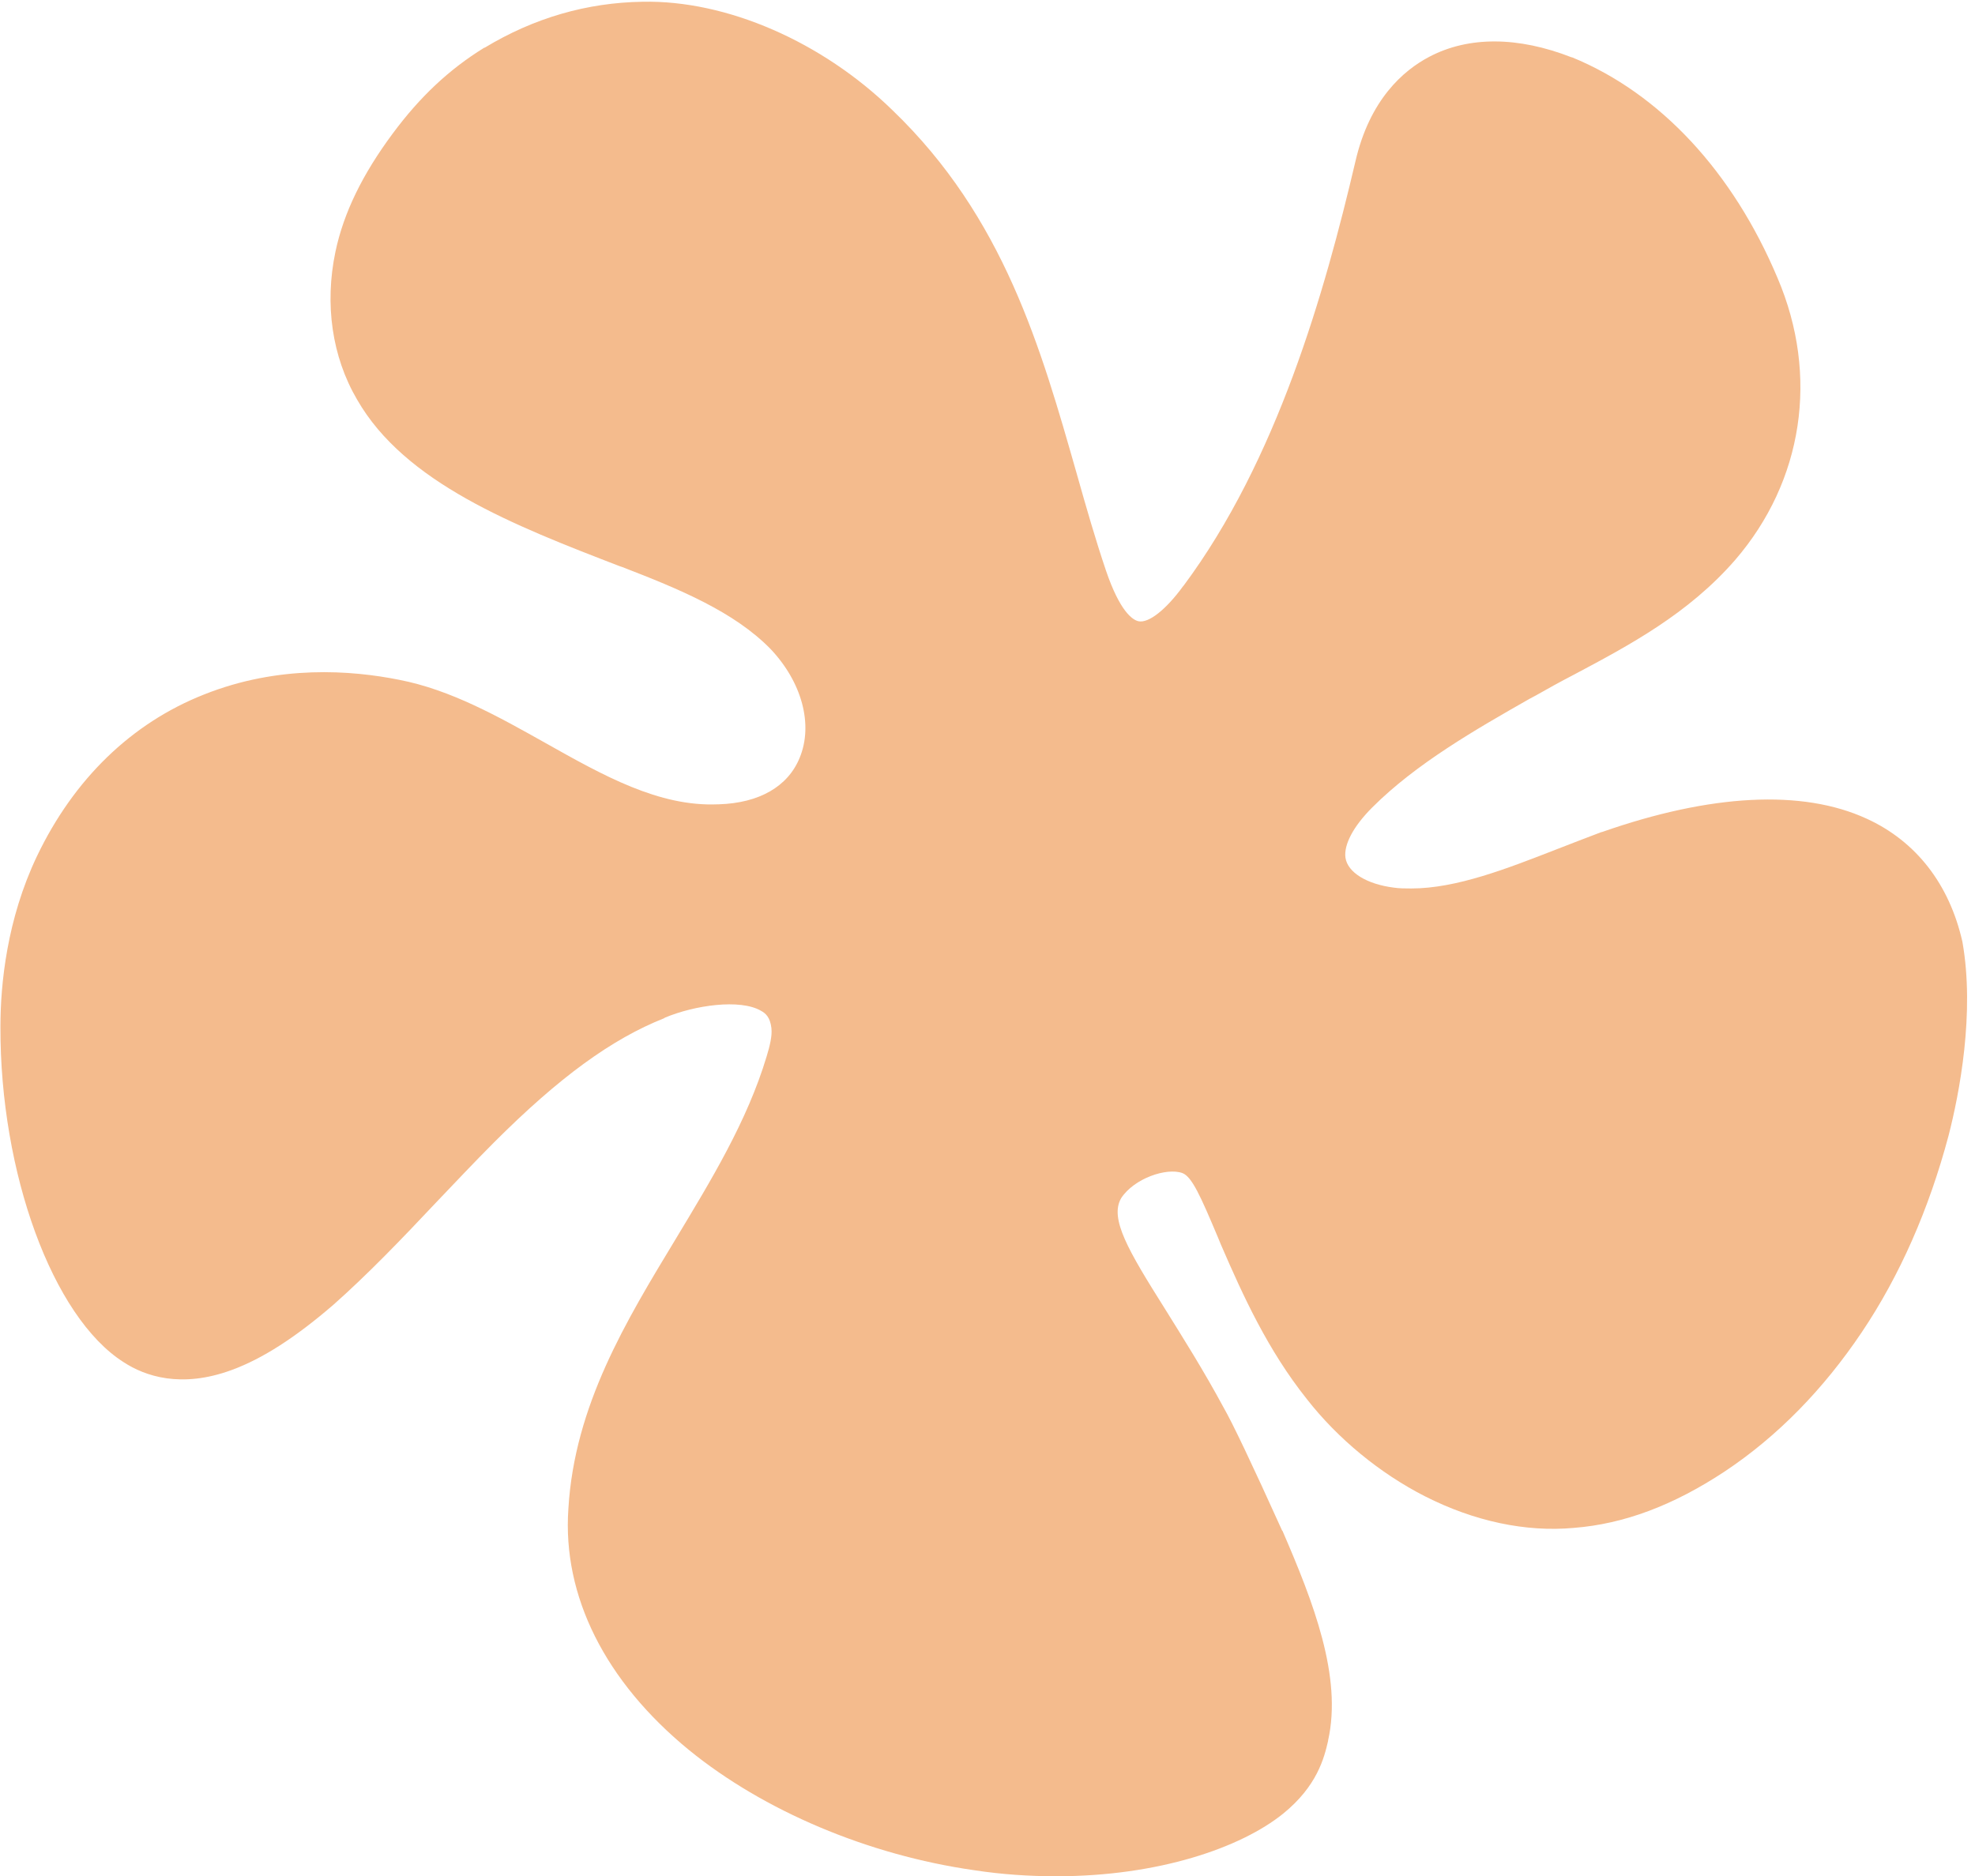
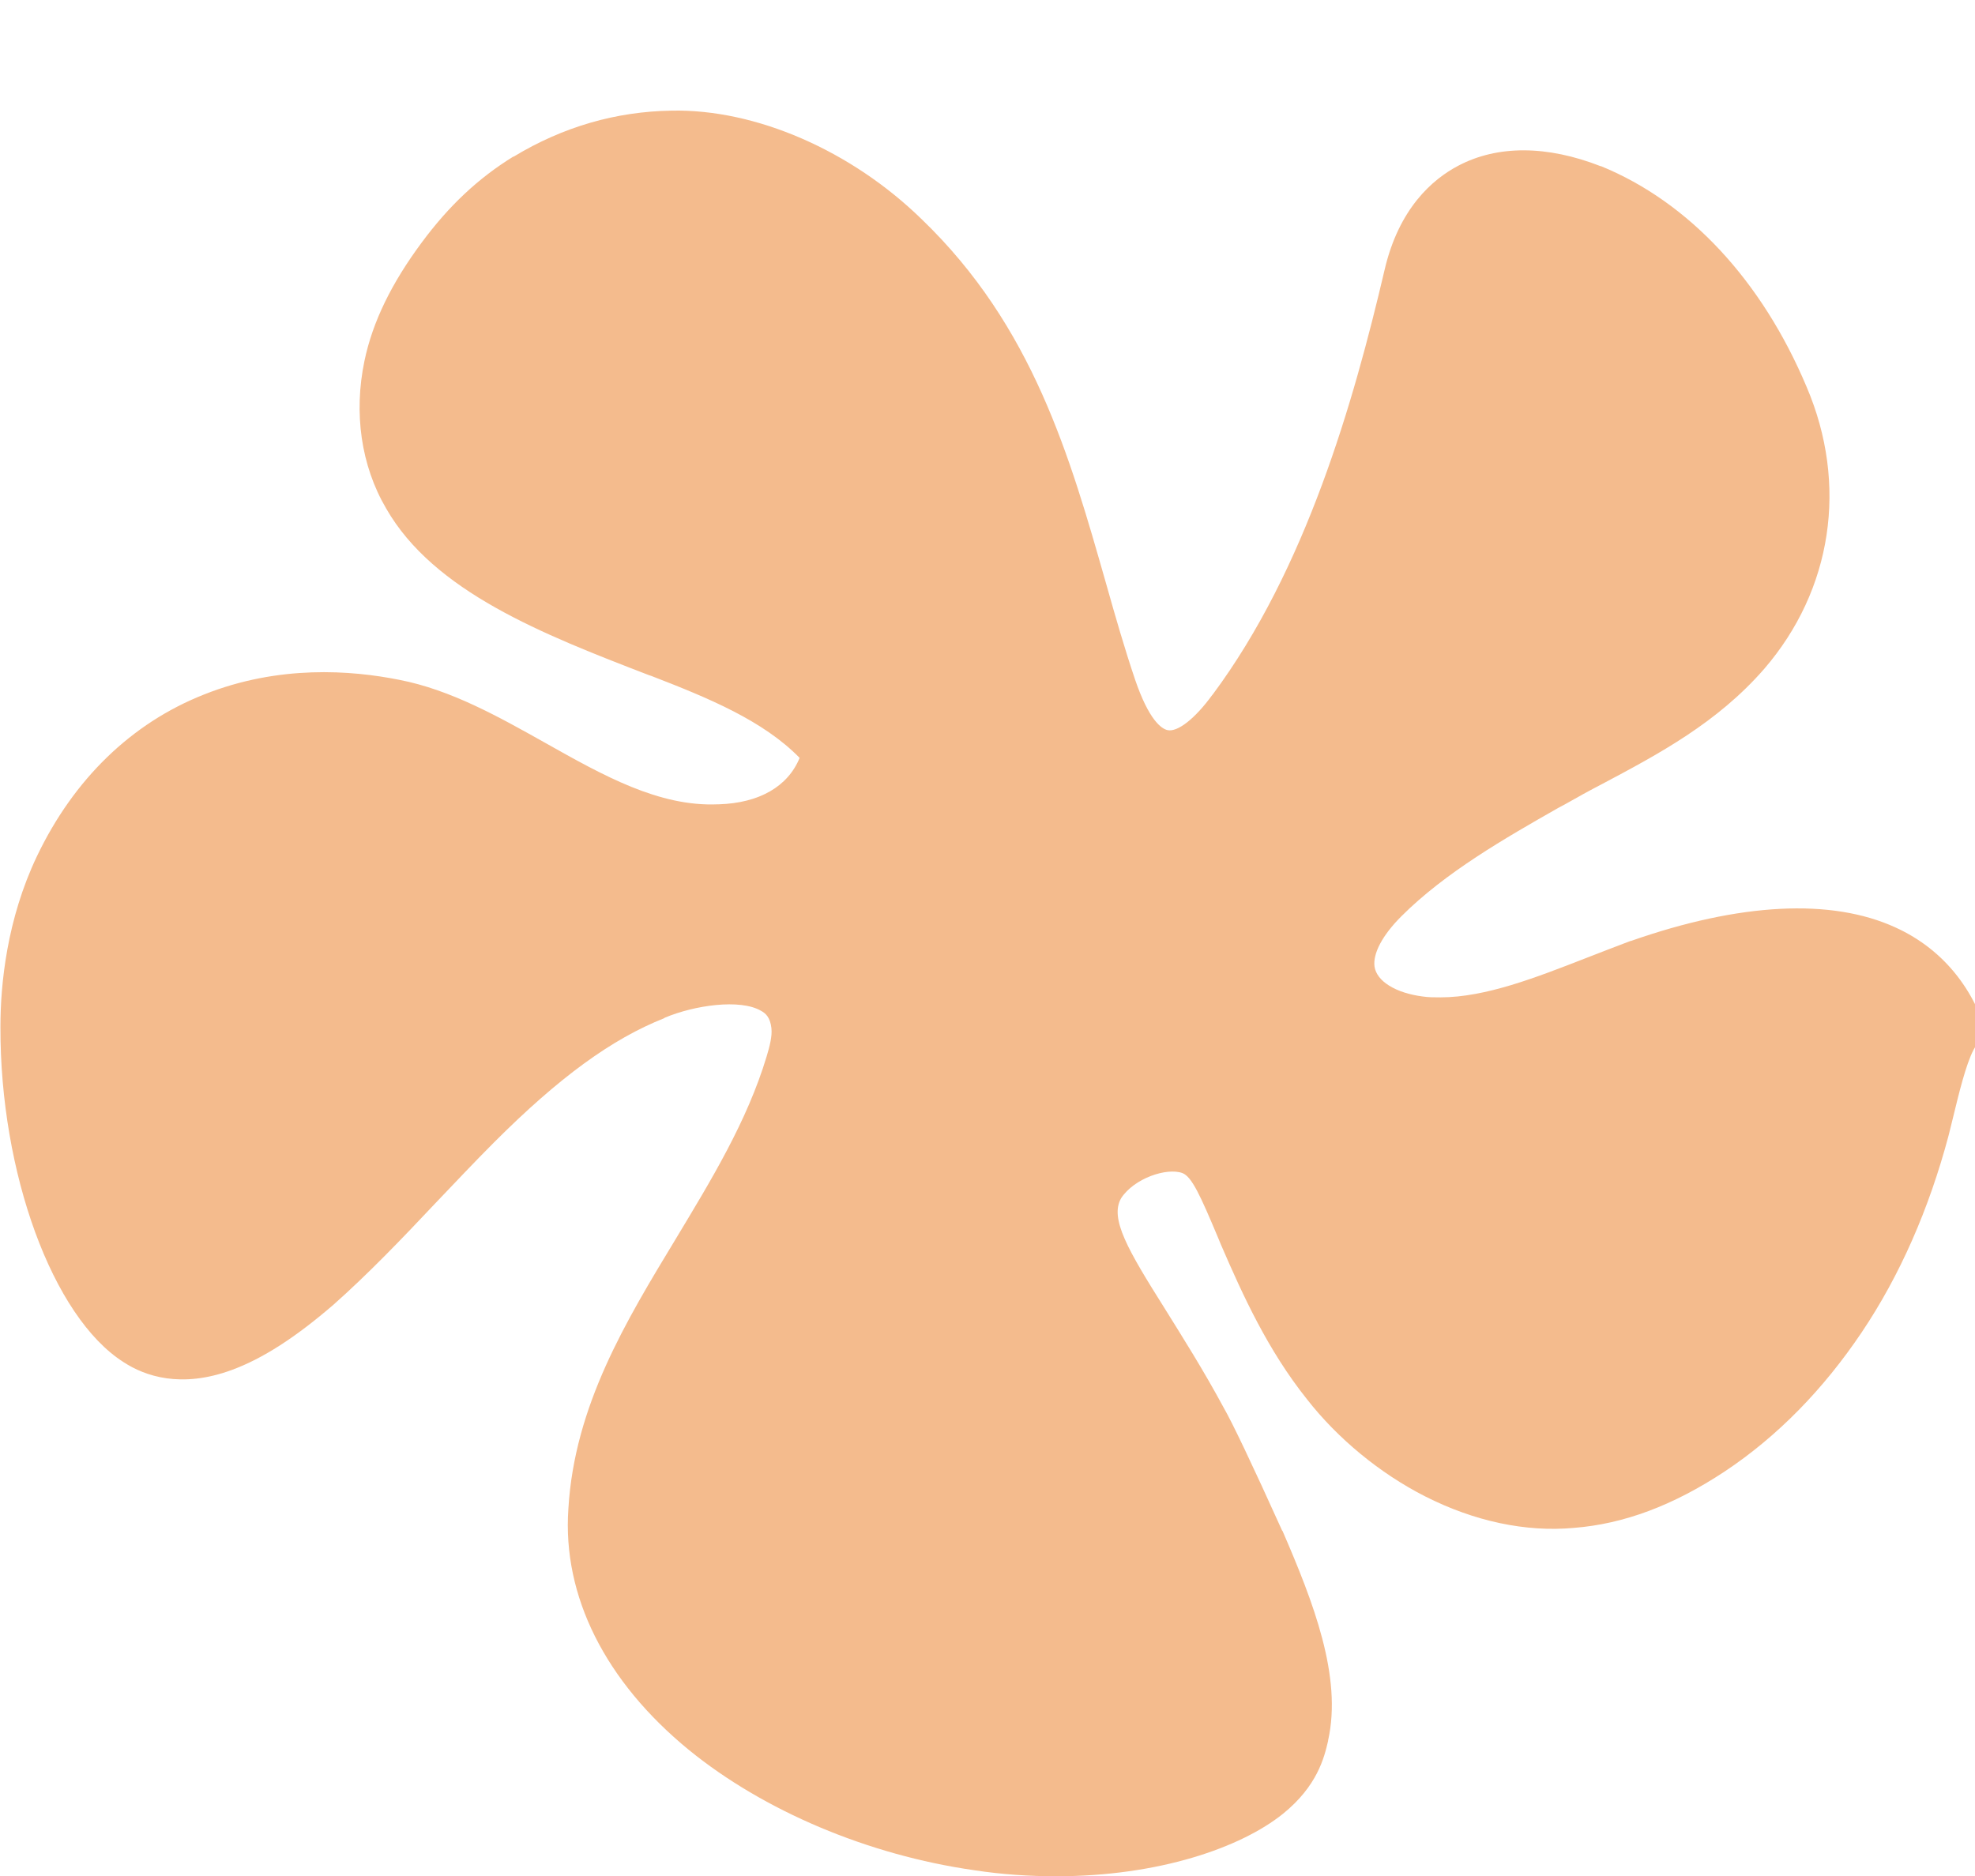
<svg xmlns="http://www.w3.org/2000/svg" fill="#000000" height="432.5" preserveAspectRatio="xMidYMid meet" version="1" viewBox="23.6 33.6 455.2 432.5" width="455.2" zoomAndPan="magnify">
  <g>
    <g>
      <g id="change1_1">
-         <path d="M472.7,295.4L472.7,295.4c-4.5,16.9-11.2,32.2-20,45.3c-8.8,13.1-19.4,24-31.6,32.1 c-11.8,7.8-23.2,12.1-34.8,13c-11,1-22.9-1.5-34.3-7.3c-10.4-5.3-20.1-13.3-27.2-22.4c-9-11.3-14.7-23.8-19.8-35.6l-0.7-1.7 c-4-9.5-6-14-8.2-14.8l0,0c-3.6-1.3-11.1,1.2-14.1,5.8c-2.7,4.7,1.6,12,10.1,25.5c4.1,6.6,8.8,14,13.6,22.9 c1.9,3.3,6.4,12.7,13.4,28.2l0.1,0.1c7.1,16.4,13.8,33.6,10.5,48.3l0,0.1c-0.9,3.9-2.5,10.4-10.4,16.8 c-9.7,7.8-28.6,14.4-52.3,14.4c-6,0-12.4-0.4-18.9-1.4c-24.5-3.5-48.5-13.7-65.7-27.7c-19.3-15.8-29.2-35.5-27.8-55.6 c1.4-23.8,13.3-43.3,24.8-62.3c8-13.3,16.4-27,20.9-42c0.7-2.3,1.3-4.7,1.1-6.4v-0.1c-0.3-2.5-1.3-3.4-2.4-4 c-4.8-2.8-15.3-1.3-22.2,1.6l-0.1,0.1c-12.1,4.8-24.2,13.6-39.2,28.6c-4.6,4.6-9.1,9.4-13.5,14c-8,8.5-15.7,16.5-23.6,23.5 c-8.7,7.5-16.3,12.4-23.4,15c-11.7,4.3-20,1.4-24.9-1.8c-16.4-10.4-28.5-43.7-28.4-77.3c0-9.9,1.5-24.8,8.4-39.3 c8.5-17.8,21.8-30.7,38.5-37.3c17.3-6.9,34-5.6,45-3.4c11.9,2.3,22.9,8.5,33.6,14.5c13.5,7.6,26.3,14.8,39.9,14.2l0.2,0 c9.3-0.3,15.9-4.1,18.6-10.7c3.2-7.7,0.5-17.5-6.7-25.1c-8.4-8.6-21-13.8-34.2-18.9l-0.6-0.2c-24.4-9.4-49.5-19.2-60.5-38.4 c-5.8-9.9-7.5-22-5-34c1.9-9.1,6.3-18,13.2-27.3c6.3-8.5,13-14.8,21.1-19.8l0.1,0c11.4-6.9,23.6-10.4,36.4-10.6 c19.4-0.4,41.4,9.2,57.6,25c25.7,24.7,34.2,54.8,42.5,83.9c2.2,7.8,4.3,15.1,6.7,22.2c3.2,9.4,6.1,11.4,7.5,11.7 c2.3,0.5,6.3-2.6,10.3-8.1l0.1-0.1c21.5-28.9,32.5-67.5,39.6-97.8c3.3-14.3,11.1-21,17-24.1c9.1-4.8,20.5-4.7,32.8,0.1l0.1,0 c20.3,8.3,37.1,26.4,47.4,50.9c9.6,22.5,5.9,46.8-9.8,65l0,0c-10.8,12.4-24.3,19.6-37.3,26.5c-2.9,1.5-5.8,3.1-8.6,4.7l-1.5,0.8 c-12.3,7-26.1,14.9-36.2,25c-4.4,4.4-6.6,8.6-6.2,11.6v0c0.5,3.4,4.9,6.1,11.1,6.9c1.3,0.2,2.7,0.2,4.1,0.2 c10.4,0,22.1-4.6,33.4-9c3.4-1.3,6.9-2.7,10.4-4l0.1,0c25.1-8.8,46.2-9.9,61-3.1c11.4,5.2,19.1,15.1,22.1,28.4 C478.8,267.1,475.2,285.7,472.7,295.4z" fill="#f4bb8d" />
+         <path d="M472.7,295.4L472.7,295.4c-4.5,16.9-11.2,32.2-20,45.3c-8.8,13.1-19.4,24-31.6,32.1 c-11.8,7.8-23.2,12.1-34.8,13c-11,1-22.9-1.5-34.3-7.3c-10.4-5.3-20.1-13.3-27.2-22.4c-9-11.3-14.7-23.8-19.8-35.6l-0.7-1.7 c-4-9.5-6-14-8.2-14.8l0,0c-3.6-1.3-11.1,1.2-14.1,5.8c-2.7,4.7,1.6,12,10.1,25.5c4.1,6.6,8.8,14,13.6,22.9 c1.9,3.3,6.4,12.7,13.4,28.2l0.1,0.1c7.1,16.4,13.8,33.6,10.5,48.3l0,0.1c-0.9,3.9-2.5,10.4-10.4,16.8 c-9.7,7.8-28.6,14.4-52.3,14.4c-6,0-12.4-0.4-18.9-1.4c-24.5-3.5-48.5-13.7-65.7-27.7c-19.3-15.8-29.2-35.5-27.8-55.6 c1.4-23.8,13.3-43.3,24.8-62.3c8-13.3,16.4-27,20.9-42c0.7-2.3,1.3-4.7,1.1-6.4v-0.1c-0.3-2.5-1.3-3.4-2.4-4 c-4.8-2.8-15.3-1.3-22.2,1.6l-0.1,0.1c-12.1,4.8-24.2,13.6-39.2,28.6c-4.6,4.6-9.1,9.4-13.5,14c-8,8.5-15.7,16.5-23.6,23.5 c-8.7,7.5-16.3,12.4-23.4,15c-11.7,4.3-20,1.4-24.9-1.8c-16.4-10.4-28.5-43.7-28.4-77.3c0-9.9,1.5-24.8,8.4-39.3 c8.5-17.8,21.8-30.7,38.5-37.3c17.3-6.9,34-5.6,45-3.4c11.9,2.3,22.9,8.5,33.6,14.5c13.5,7.6,26.3,14.8,39.9,14.2l0.2,0 c9.3-0.3,15.9-4.1,18.6-10.7c-8.4-8.6-21-13.8-34.2-18.9l-0.6-0.2c-24.4-9.4-49.5-19.2-60.5-38.4 c-5.8-9.9-7.5-22-5-34c1.9-9.1,6.3-18,13.2-27.3c6.3-8.5,13-14.8,21.1-19.8l0.1,0c11.4-6.9,23.6-10.4,36.4-10.6 c19.4-0.4,41.4,9.2,57.6,25c25.7,24.7,34.2,54.8,42.5,83.9c2.2,7.8,4.3,15.1,6.7,22.2c3.2,9.4,6.1,11.4,7.5,11.7 c2.3,0.5,6.3-2.6,10.3-8.1l0.1-0.1c21.5-28.9,32.5-67.5,39.6-97.8c3.3-14.3,11.1-21,17-24.1c9.1-4.8,20.5-4.7,32.8,0.1l0.1,0 c20.3,8.3,37.1,26.4,47.4,50.9c9.6,22.5,5.9,46.8-9.8,65l0,0c-10.8,12.4-24.3,19.6-37.3,26.5c-2.9,1.5-5.8,3.1-8.6,4.7l-1.5,0.8 c-12.3,7-26.1,14.9-36.2,25c-4.4,4.4-6.6,8.6-6.2,11.6v0c0.5,3.4,4.9,6.1,11.1,6.9c1.3,0.2,2.7,0.2,4.1,0.2 c10.4,0,22.1-4.6,33.4-9c3.4-1.3,6.9-2.7,10.4-4l0.1,0c25.1-8.8,46.2-9.9,61-3.1c11.4,5.2,19.1,15.1,22.1,28.4 C478.8,267.1,475.2,285.7,472.7,295.4z" fill="#f4bb8d" />
      </g>
    </g>
  </g>
</svg>